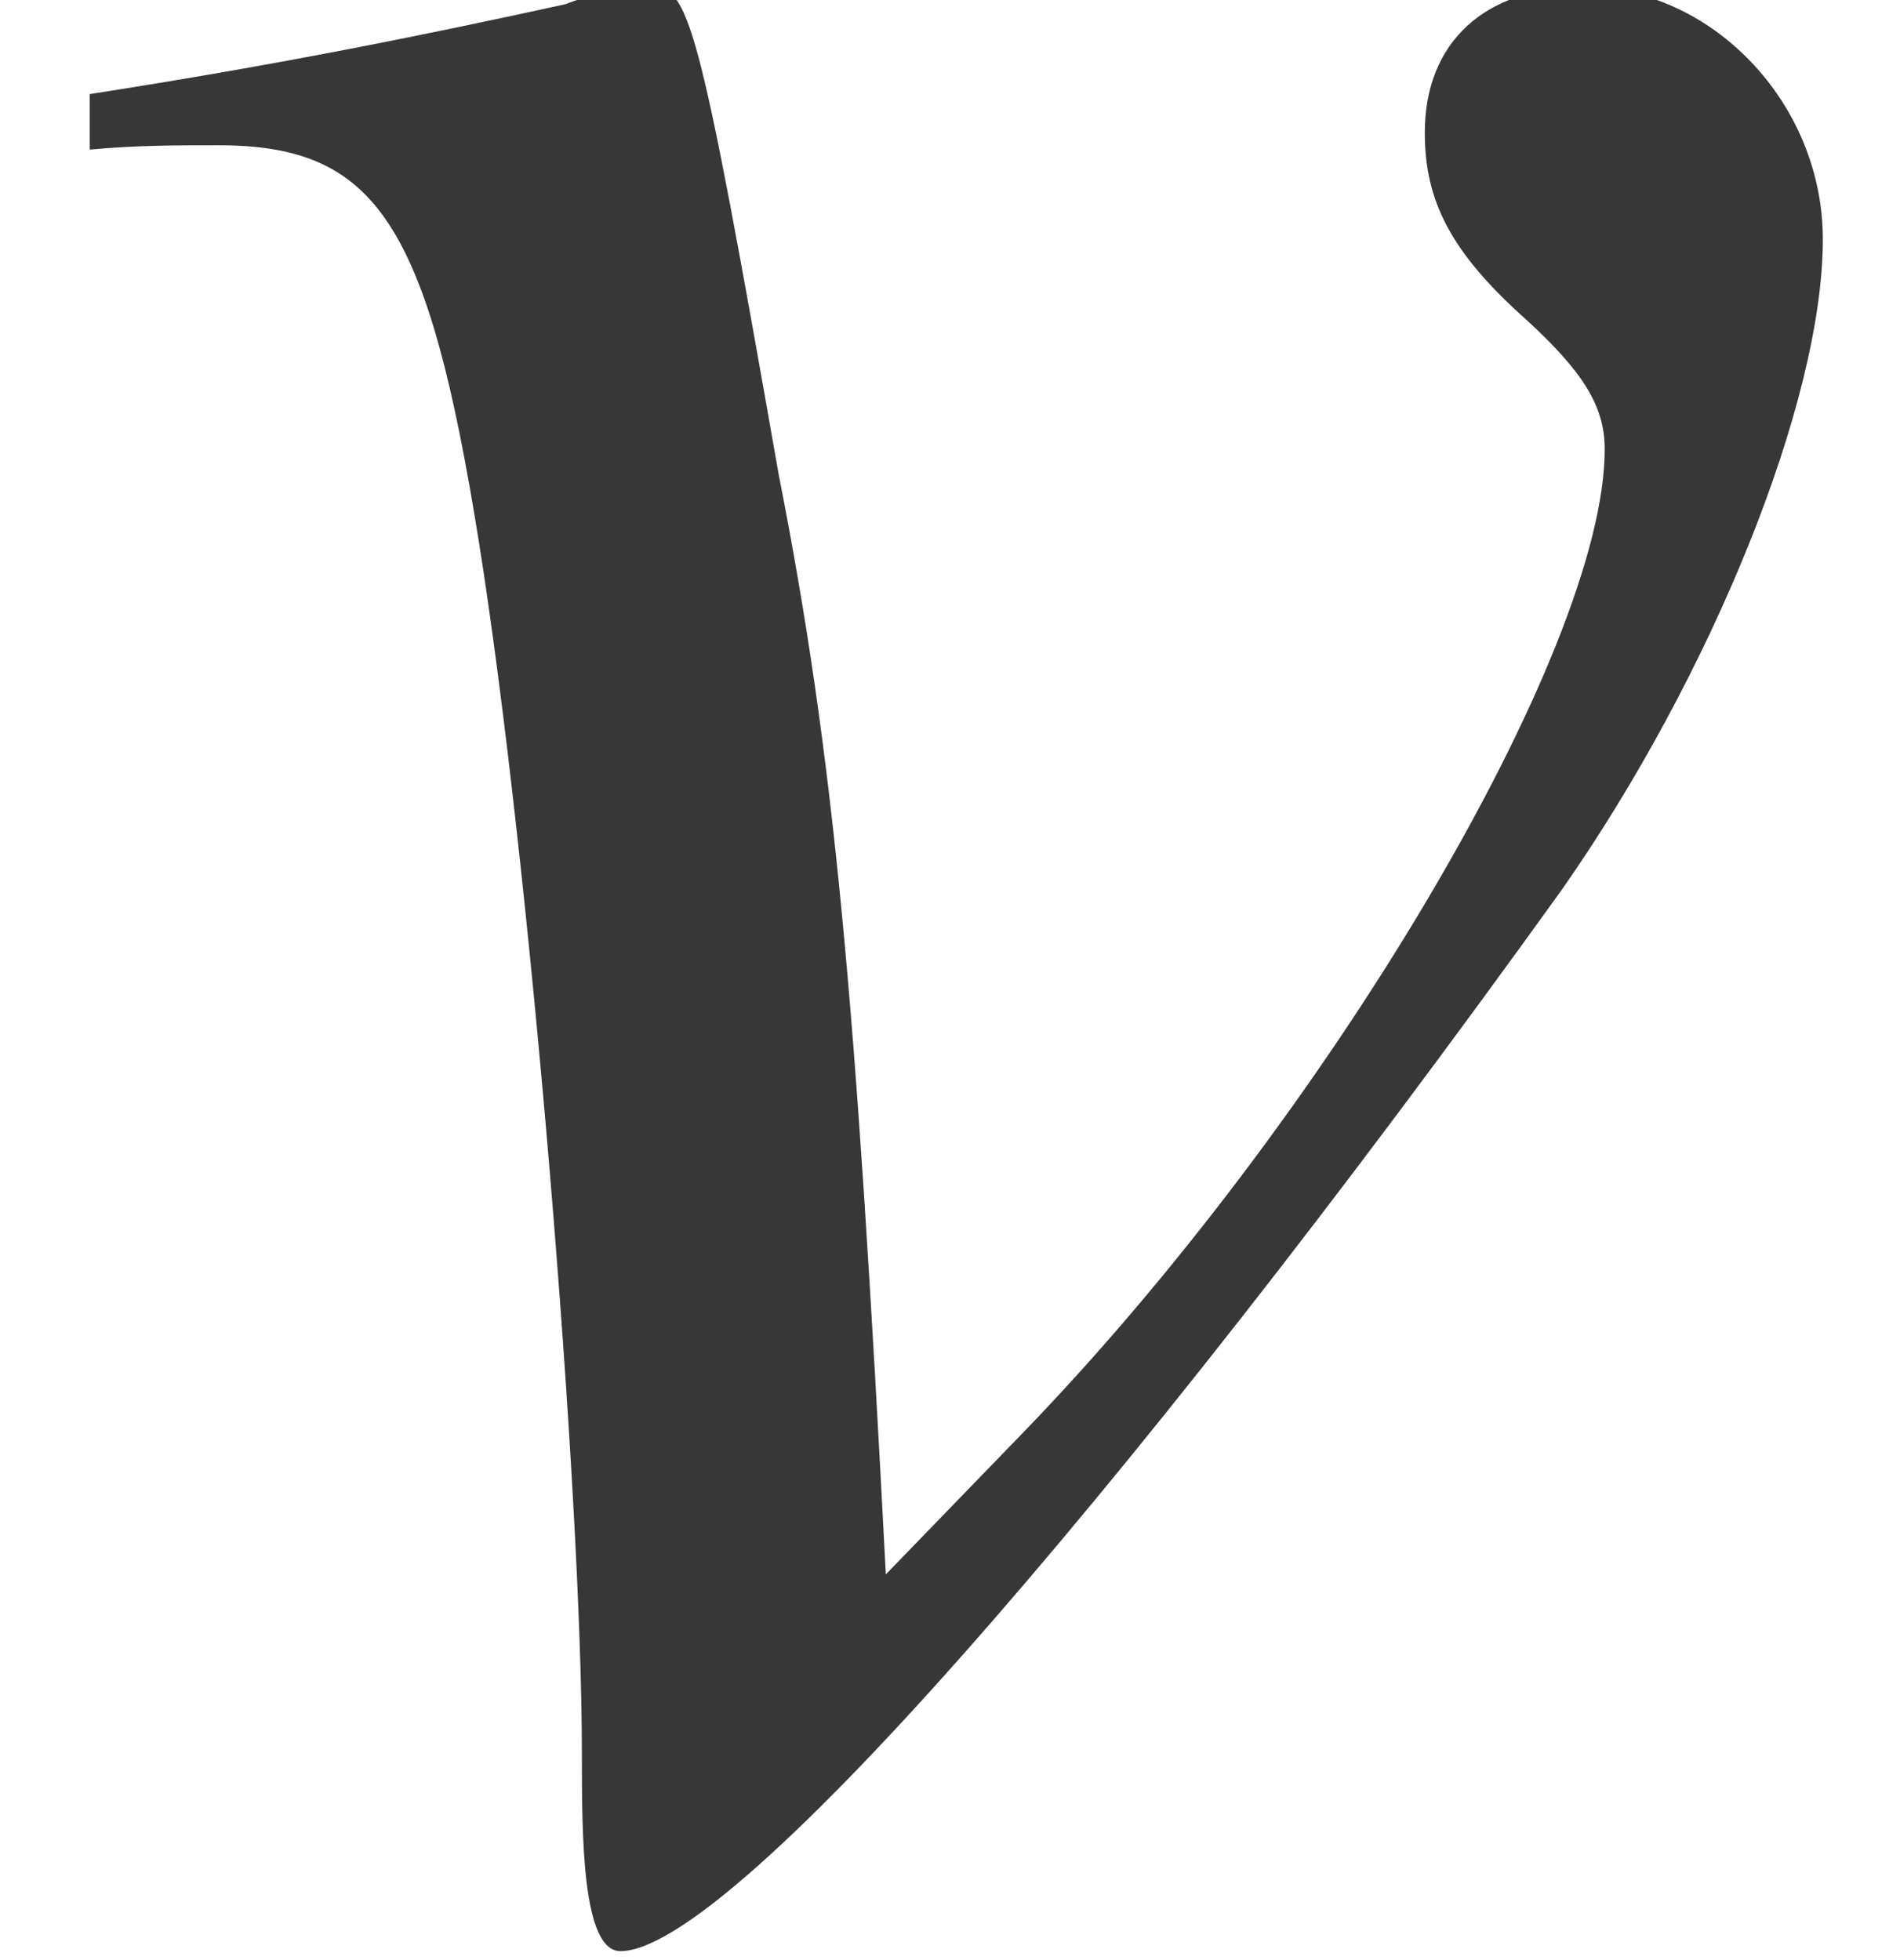
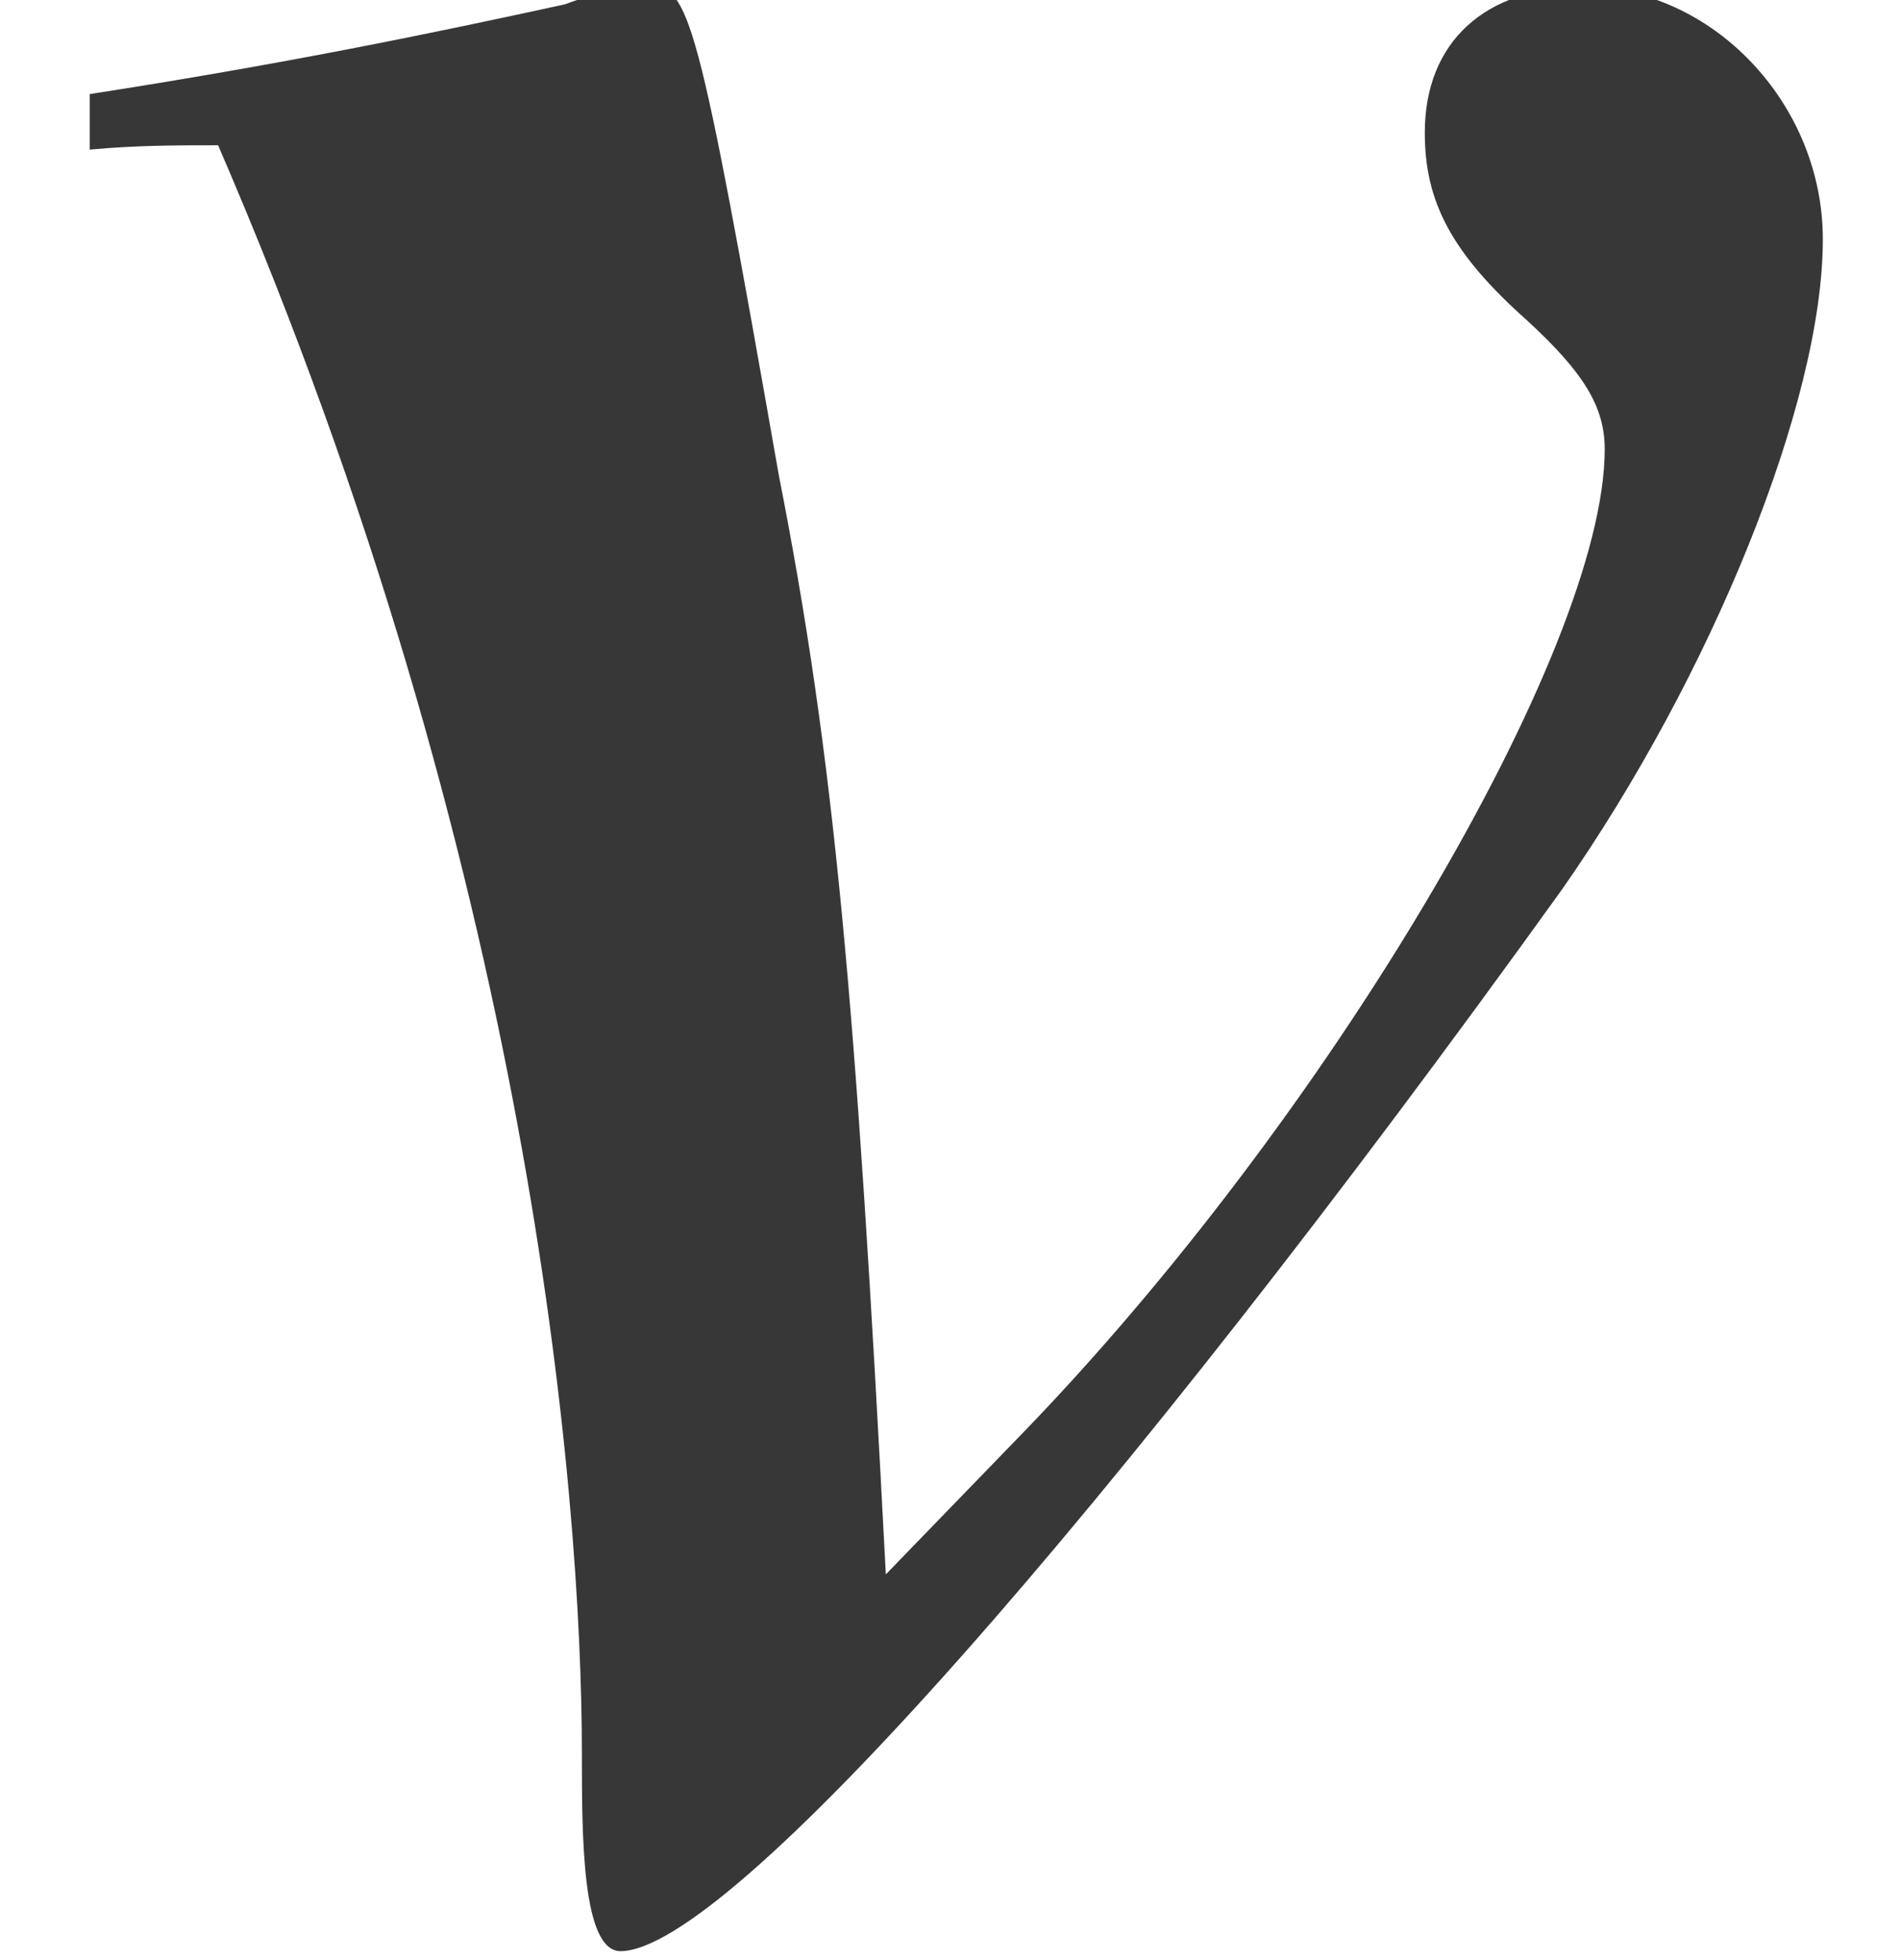
<svg xmlns="http://www.w3.org/2000/svg" xmlns:xlink="http://www.w3.org/1999/xlink" version="1.1" width="4.826pt" height="4.978pt" viewBox="70.822 63.982 4.826 4.978">
  <defs>
-     <path id="g1-69" d="M4.63 -4.152C4.63 -4.499 4.347 -4.793 4.021 -4.793C3.771 -4.793 3.619 -4.652 3.619 -4.423C3.619 -4.25 3.684 -4.119 3.88 -3.945C4.021 -3.815 4.076 -3.728 4.076 -3.619C4.076 -3.108 3.369 -1.913 2.587 -1.109L2.25 -0.761C2.174 -2.228 2.119 -2.837 1.978 -3.554C1.772 -4.728 1.75 -4.793 1.652 -4.793C1.598 -4.793 1.522 -4.782 1.435 -4.749C1.087 -4.673 0.717 -4.597 0.228 -4.521V-4.38C0.348 -4.391 0.446 -4.391 0.554 -4.391C0.956 -4.391 1.087 -4.195 1.217 -3.38C1.348 -2.554 1.478 -0.967 1.478 -0.304C1.478 -0.098 1.478 0.196 1.576 0.196C1.848 0.196 2.826 -0.913 3.967 -2.5C4.347 -3.043 4.63 -3.739 4.63 -4.152Z" />
+     <path id="g1-69" d="M4.63 -4.152C4.63 -4.499 4.347 -4.793 4.021 -4.793C3.771 -4.793 3.619 -4.652 3.619 -4.423C3.619 -4.25 3.684 -4.119 3.88 -3.945C4.021 -3.815 4.076 -3.728 4.076 -3.619C4.076 -3.108 3.369 -1.913 2.587 -1.109L2.25 -0.761C2.174 -2.228 2.119 -2.837 1.978 -3.554C1.772 -4.728 1.75 -4.793 1.652 -4.793C1.598 -4.793 1.522 -4.782 1.435 -4.749C1.087 -4.673 0.717 -4.597 0.228 -4.521V-4.38C0.348 -4.391 0.446 -4.391 0.554 -4.391C1.348 -2.554 1.478 -0.967 1.478 -0.304C1.478 -0.098 1.478 0.196 1.576 0.196C1.848 0.196 2.826 -0.913 3.967 -2.5C4.347 -3.043 4.63 -3.739 4.63 -4.152Z" />
  </defs>
  <g id="page1">
    <g fill="#373737">
      <use x="70.822" y="68.742" xlink:href="#g1-69" />
    </g>
  </g>
</svg>